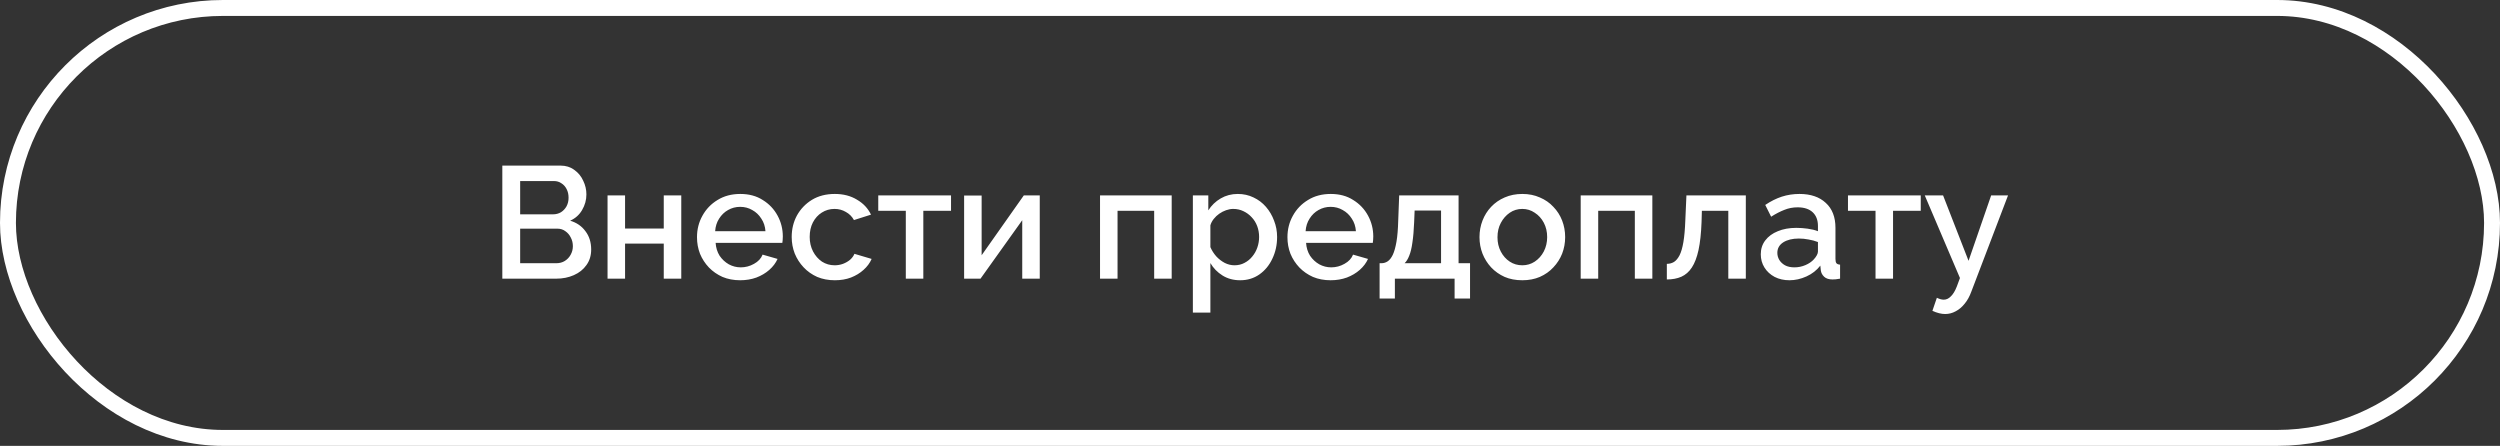
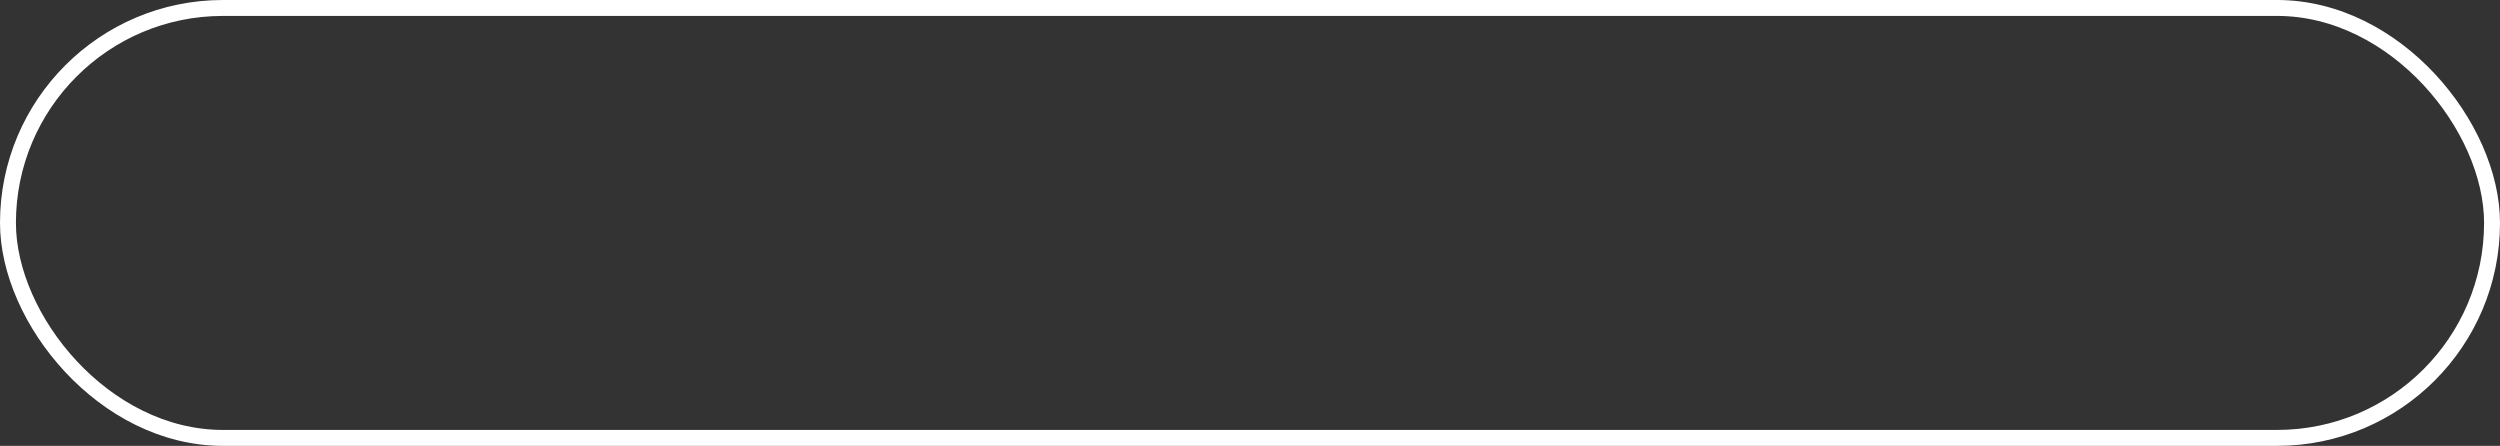
<svg xmlns="http://www.w3.org/2000/svg" width="314" height="56" viewBox="0 0 314 56" fill="none">
  <rect x="0" y="0" width="314" height="56" fill="#333333" stroke="none" />
  <rect x="1" y="1" width="312" height="54" rx="27" stroke="white" stroke-width="2" />
-   <path d="M74.252 31.34C74.252 32.1 74.052 32.753 73.652 33.3C73.266 33.847 72.739 34.267 72.072 34.56C71.406 34.853 70.672 35 69.872 35H63.092V20.8H70.412C71.079 20.8 71.652 20.98 72.132 21.34C72.626 21.687 72.999 22.14 73.252 22.7C73.519 23.247 73.652 23.82 73.652 24.42C73.652 25.113 73.472 25.767 73.112 26.38C72.766 26.98 72.266 27.427 71.612 27.72C72.425 27.96 73.066 28.4 73.532 29.04C74.012 29.667 74.252 30.433 74.252 31.34ZM71.952 30.92C71.952 30.52 71.865 30.16 71.692 29.84C71.532 29.507 71.305 29.24 71.012 29.04C70.732 28.827 70.399 28.72 70.012 28.72H65.332V33.06H69.872C70.272 33.06 70.626 32.967 70.932 32.78C71.252 32.58 71.499 32.32 71.672 32C71.859 31.667 71.952 31.307 71.952 30.92ZM65.332 22.74V26.92H69.452C69.826 26.92 70.159 26.833 70.452 26.66C70.746 26.473 70.979 26.227 71.152 25.92C71.326 25.6 71.412 25.24 71.412 24.84C71.412 24.427 71.332 24.067 71.172 23.76C71.012 23.44 70.792 23.193 70.512 23.02C70.246 22.833 69.932 22.74 69.572 22.74H65.332ZM76.308 35V24.54H78.508V28.7H83.368V24.54H85.568V35H83.368V30.6H78.508V35H76.308ZM92.962 35.2C92.149 35.2 91.409 35.06 90.742 34.78C90.089 34.487 89.522 34.093 89.042 33.6C88.562 33.093 88.189 32.52 87.922 31.88C87.669 31.227 87.542 30.533 87.542 29.8C87.542 28.813 87.769 27.913 88.222 27.1C88.676 26.273 89.309 25.613 90.122 25.12C90.936 24.613 91.889 24.36 92.982 24.36C94.076 24.36 95.016 24.613 95.802 25.12C96.602 25.613 97.222 26.267 97.662 27.08C98.102 27.893 98.322 28.767 98.322 29.7C98.322 29.86 98.316 30.013 98.302 30.16C98.289 30.293 98.276 30.407 98.262 30.5H89.882C89.922 31.113 90.089 31.653 90.382 32.12C90.689 32.573 91.076 32.933 91.542 33.2C92.009 33.453 92.509 33.58 93.042 33.58C93.629 33.58 94.182 33.433 94.702 33.14C95.236 32.847 95.596 32.46 95.782 31.98L97.662 32.52C97.436 33.027 97.089 33.487 96.622 33.9C96.169 34.3 95.629 34.62 95.002 34.86C94.376 35.087 93.696 35.2 92.962 35.2ZM89.822 29.04H96.142C96.102 28.44 95.929 27.913 95.622 27.46C95.329 26.993 94.949 26.633 94.482 26.38C94.029 26.113 93.522 25.98 92.962 25.98C92.416 25.98 91.909 26.113 91.442 26.38C90.989 26.633 90.616 26.993 90.322 27.46C90.029 27.913 89.862 28.44 89.822 29.04ZM104.857 35.2C104.044 35.2 103.304 35.06 102.637 34.78C101.984 34.487 101.417 34.087 100.937 33.58C100.457 33.073 100.084 32.493 99.817 31.84C99.564 31.187 99.437 30.493 99.437 29.76C99.437 28.773 99.657 27.873 100.097 27.06C100.55 26.247 101.177 25.593 101.977 25.1C102.79 24.607 103.75 24.36 104.857 24.36C105.924 24.36 106.85 24.6 107.637 25.08C108.437 25.547 109.024 26.173 109.397 26.96L107.257 27.64C107.017 27.2 106.677 26.86 106.237 26.62C105.81 26.367 105.337 26.24 104.817 26.24C104.23 26.24 103.697 26.393 103.217 26.7C102.75 26.993 102.377 27.407 102.097 27.94C101.83 28.46 101.697 29.067 101.697 29.76C101.697 30.427 101.837 31.033 102.117 31.58C102.397 32.113 102.77 32.54 103.237 32.86C103.717 33.167 104.25 33.32 104.837 33.32C105.197 33.32 105.544 33.26 105.877 33.14C106.224 33.007 106.524 32.833 106.777 32.62C107.03 32.393 107.21 32.147 107.317 31.88L109.477 32.52C109.25 33.04 108.91 33.5 108.457 33.9C108.017 34.3 107.49 34.62 106.877 34.86C106.277 35.087 105.604 35.2 104.857 35.2ZM113.769 35V26.48H110.309V24.54H119.449V26.48H115.969V35H113.769ZM121.093 35V24.56H123.293V32.06L128.593 24.54H130.593V35H128.393V27.66L123.153 35H121.093ZM138.164 35V24.54H147.164V35H144.964V26.48H140.364V35H138.164ZM155.764 35.2C154.924 35.2 154.184 35 153.544 34.6C152.904 34.2 152.397 33.68 152.024 33.04V39.26H149.824V24.54H151.764V26.42C152.164 25.793 152.684 25.293 153.324 24.92C153.964 24.547 154.677 24.36 155.464 24.36C156.184 24.36 156.844 24.507 157.444 24.8C158.044 25.08 158.564 25.473 159.004 25.98C159.444 26.487 159.784 27.067 160.024 27.72C160.277 28.36 160.404 29.04 160.404 29.76C160.404 30.76 160.204 31.673 159.804 32.5C159.417 33.327 158.871 33.987 158.164 34.48C157.471 34.96 156.671 35.2 155.764 35.2ZM155.044 33.32C155.511 33.32 155.931 33.22 156.304 33.02C156.691 32.82 157.017 32.553 157.284 32.22C157.564 31.887 157.777 31.507 157.924 31.08C158.071 30.653 158.144 30.213 158.144 29.76C158.144 29.28 158.064 28.827 157.904 28.4C157.744 27.973 157.511 27.6 157.204 27.28C156.911 26.96 156.564 26.707 156.164 26.52C155.777 26.333 155.351 26.24 154.884 26.24C154.604 26.24 154.311 26.293 154.004 26.4C153.697 26.507 153.411 26.653 153.144 26.84C152.877 27.027 152.644 27.247 152.444 27.5C152.244 27.753 152.104 28.02 152.024 28.3V31.04C152.211 31.467 152.457 31.853 152.764 32.2C153.071 32.533 153.424 32.807 153.824 33.02C154.224 33.22 154.631 33.32 155.044 33.32ZM167.123 35.2C166.309 35.2 165.569 35.06 164.903 34.78C164.249 34.487 163.683 34.093 163.203 33.6C162.723 33.093 162.349 32.52 162.083 31.88C161.829 31.227 161.703 30.533 161.703 29.8C161.703 28.813 161.929 27.913 162.382 27.1C162.836 26.273 163.469 25.613 164.283 25.12C165.096 24.613 166.049 24.36 167.143 24.36C168.236 24.36 169.176 24.613 169.963 25.12C170.763 25.613 171.383 26.267 171.823 27.08C172.263 27.893 172.483 28.767 172.483 29.7C172.483 29.86 172.476 30.013 172.463 30.16C172.449 30.293 172.436 30.407 172.423 30.5H164.043C164.083 31.113 164.249 31.653 164.543 32.12C164.849 32.573 165.236 32.933 165.703 33.2C166.169 33.453 166.669 33.58 167.203 33.58C167.789 33.58 168.343 33.433 168.863 33.14C169.396 32.847 169.756 32.46 169.943 31.98L171.823 32.52C171.596 33.027 171.249 33.487 170.783 33.9C170.329 34.3 169.789 34.62 169.163 34.86C168.536 35.087 167.856 35.2 167.123 35.2ZM163.983 29.04H170.303C170.263 28.44 170.089 27.913 169.783 27.46C169.489 26.993 169.109 26.633 168.643 26.38C168.189 26.113 167.683 25.98 167.123 25.98C166.576 25.98 166.069 26.113 165.603 26.38C165.149 26.633 164.776 26.993 164.483 27.46C164.189 27.913 164.023 28.44 163.983 29.04ZM173.277 37.5V33.06H173.517C173.797 33.06 174.057 32.98 174.297 32.82C174.537 32.66 174.75 32.387 174.937 32C175.124 31.6 175.277 31.053 175.397 30.36C175.517 29.653 175.59 28.767 175.617 27.7L175.737 24.54H183.197V33.06H184.637V37.5H182.697V35H175.197V37.5H173.277ZM176.417 33.06H180.997V26.44H177.677L177.617 27.9C177.577 28.913 177.504 29.767 177.397 30.46C177.304 31.153 177.17 31.707 176.997 32.12C176.837 32.533 176.644 32.847 176.417 33.06ZM191.204 35.2C190.377 35.2 189.637 35.06 188.984 34.78C188.33 34.487 187.764 34.087 187.284 33.58C186.817 33.073 186.457 32.5 186.204 31.86C185.95 31.207 185.824 30.513 185.824 29.78C185.824 29.047 185.95 28.353 186.204 27.7C186.457 27.047 186.817 26.473 187.284 25.98C187.764 25.473 188.33 25.08 188.984 24.8C189.65 24.507 190.39 24.36 191.204 24.36C192.017 24.36 192.75 24.507 193.404 24.8C194.07 25.08 194.637 25.473 195.104 25.98C195.584 26.473 195.95 27.047 196.204 27.7C196.457 28.353 196.584 29.047 196.584 29.78C196.584 30.513 196.457 31.207 196.204 31.86C195.95 32.5 195.584 33.073 195.104 33.58C194.637 34.087 194.07 34.487 193.404 34.78C192.75 35.06 192.017 35.2 191.204 35.2ZM188.084 29.8C188.084 30.467 188.224 31.067 188.504 31.6C188.784 32.133 189.157 32.553 189.624 32.86C190.09 33.167 190.617 33.32 191.204 33.32C191.777 33.32 192.297 33.167 192.764 32.86C193.244 32.54 193.624 32.113 193.904 31.58C194.184 31.033 194.324 30.433 194.324 29.78C194.324 29.113 194.184 28.513 193.904 27.98C193.624 27.447 193.244 27.027 192.764 26.72C192.297 26.4 191.777 26.24 191.204 26.24C190.617 26.24 190.09 26.4 189.624 26.72C189.157 27.04 188.784 27.467 188.504 28C188.224 28.52 188.084 29.12 188.084 29.8ZM198.535 35V24.54H207.535V35H205.335V26.48H200.735V35H198.535ZM209.355 35.1V33.14C209.688 33.14 209.988 33.06 210.255 32.9C210.522 32.727 210.755 32.447 210.955 32.06C211.155 31.66 211.315 31.107 211.435 30.4C211.555 29.693 211.635 28.793 211.675 27.7L211.815 24.54H219.275V35H217.075V26.48H213.755L213.715 27.9C213.662 29.3 213.535 30.467 213.335 31.4C213.135 32.32 212.855 33.053 212.495 33.6C212.148 34.133 211.708 34.52 211.175 34.76C210.655 34.987 210.048 35.1 209.355 35.1ZM221.154 31.94C221.154 31.273 221.34 30.693 221.714 30.2C222.1 29.693 222.627 29.307 223.294 29.04C223.96 28.76 224.734 28.62 225.614 28.62C226.08 28.62 226.554 28.653 227.034 28.72C227.527 28.787 227.96 28.893 228.334 29.04V28.38C228.334 27.647 228.114 27.073 227.674 26.66C227.234 26.247 226.6 26.04 225.774 26.04C225.187 26.04 224.634 26.147 224.114 26.36C223.594 26.56 223.04 26.847 222.454 27.22L221.714 25.74C222.407 25.273 223.1 24.927 223.794 24.7C224.5 24.473 225.24 24.36 226.014 24.36C227.414 24.36 228.514 24.733 229.314 25.48C230.127 26.213 230.534 27.26 230.534 28.62V32.52C230.534 32.773 230.574 32.953 230.654 33.06C230.747 33.167 230.9 33.227 231.114 33.24V35C230.914 35.04 230.734 35.067 230.574 35.08C230.414 35.093 230.28 35.1 230.174 35.1C229.707 35.1 229.354 34.987 229.114 34.76C228.874 34.533 228.734 34.267 228.694 33.96L228.634 33.36C228.18 33.947 227.6 34.4 226.894 34.72C226.187 35.04 225.474 35.2 224.754 35.2C224.06 35.2 223.44 35.06 222.894 34.78C222.347 34.487 221.92 34.093 221.614 33.6C221.307 33.107 221.154 32.553 221.154 31.94ZM227.814 32.58C227.974 32.407 228.1 32.233 228.194 32.06C228.287 31.887 228.334 31.733 228.334 31.6V30.4C227.96 30.253 227.567 30.147 227.154 30.08C226.74 30 226.334 29.96 225.934 29.96C225.134 29.96 224.48 30.12 223.974 30.44C223.48 30.76 223.234 31.2 223.234 31.76C223.234 32.067 223.314 32.36 223.474 32.64C223.647 32.92 223.887 33.147 224.194 33.32C224.514 33.493 224.907 33.58 225.374 33.58C225.854 33.58 226.314 33.487 226.754 33.3C227.194 33.113 227.547 32.873 227.814 32.58ZM235.566 35V26.48H232.106V24.54H241.246V26.48H237.766V35H235.566ZM244.31 39.44C244.07 39.44 243.817 39.407 243.55 39.34C243.284 39.273 243.004 39.173 242.71 39.04L243.27 37.4C243.43 37.48 243.584 37.54 243.73 37.58C243.877 37.62 244.01 37.64 244.13 37.64C244.464 37.64 244.764 37.5 245.03 37.22C245.31 36.953 245.557 36.547 245.77 36L246.17 34.92L241.75 24.54H244.05L247.25 32.76L250.09 24.54H252.21L247.61 36.6C247.384 37.227 247.097 37.747 246.75 38.16C246.417 38.573 246.044 38.887 245.63 39.1C245.217 39.327 244.777 39.44 244.31 39.44Z" fill="white" />
</svg>